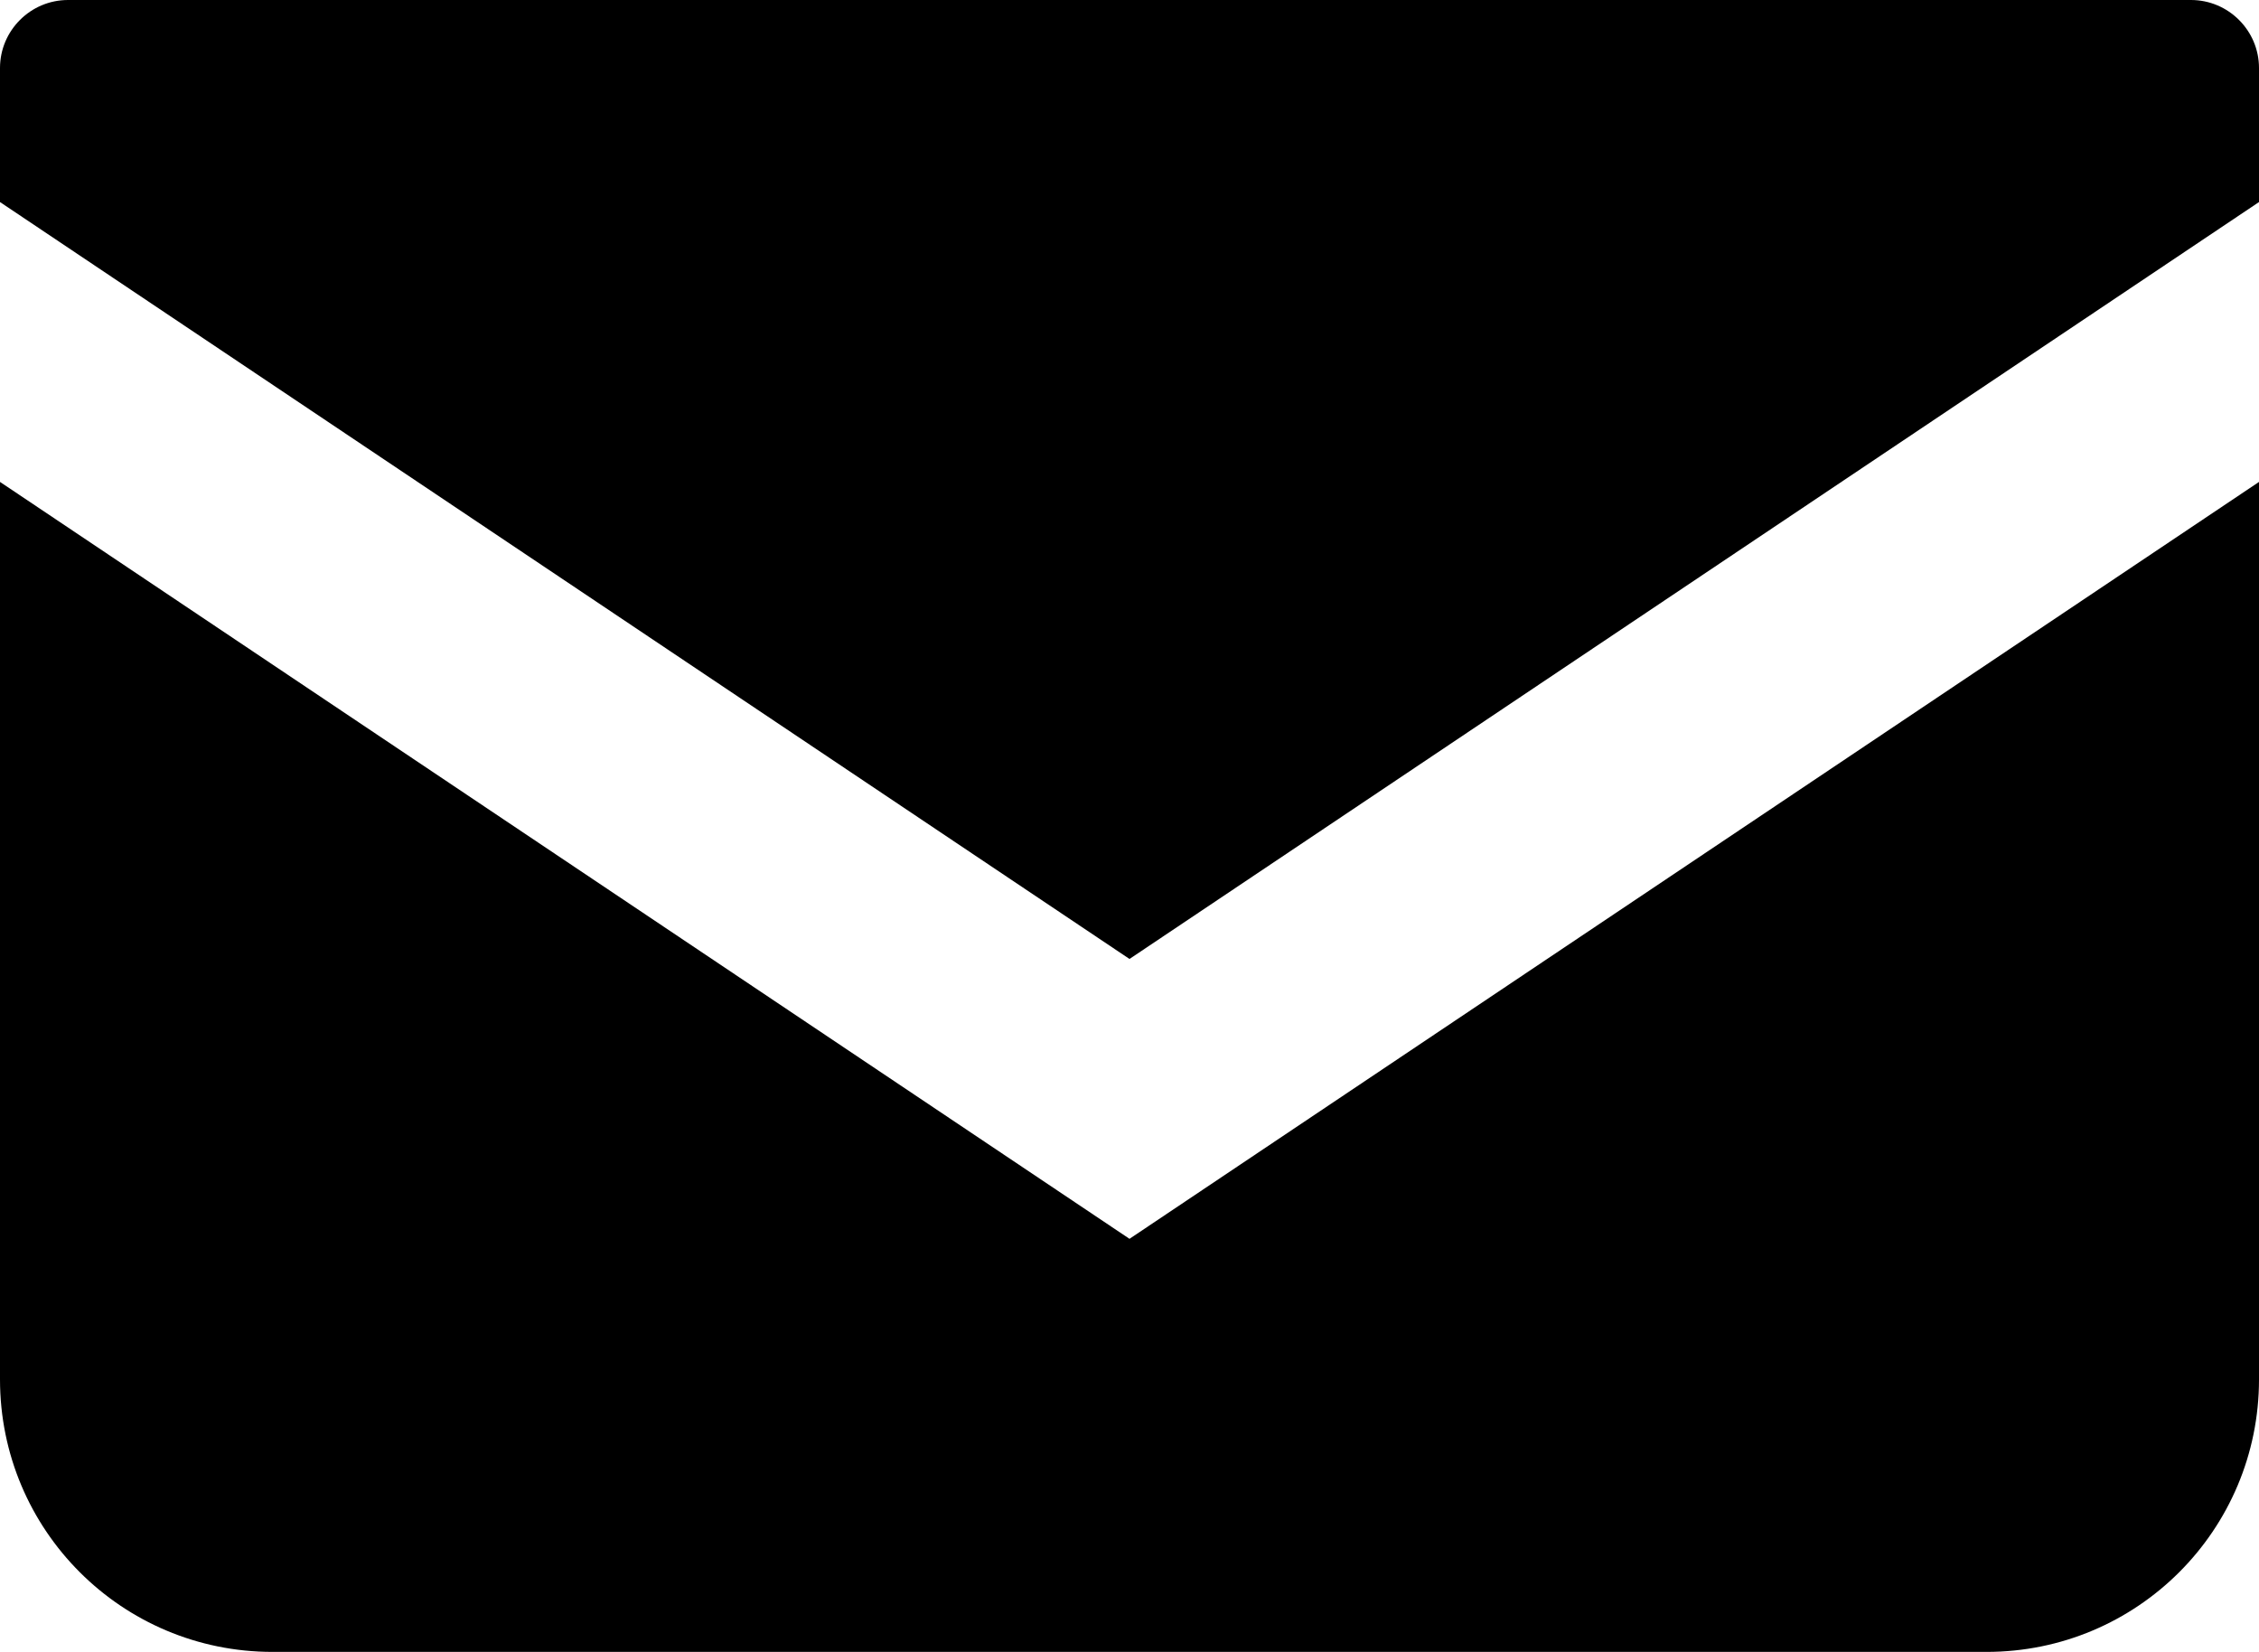
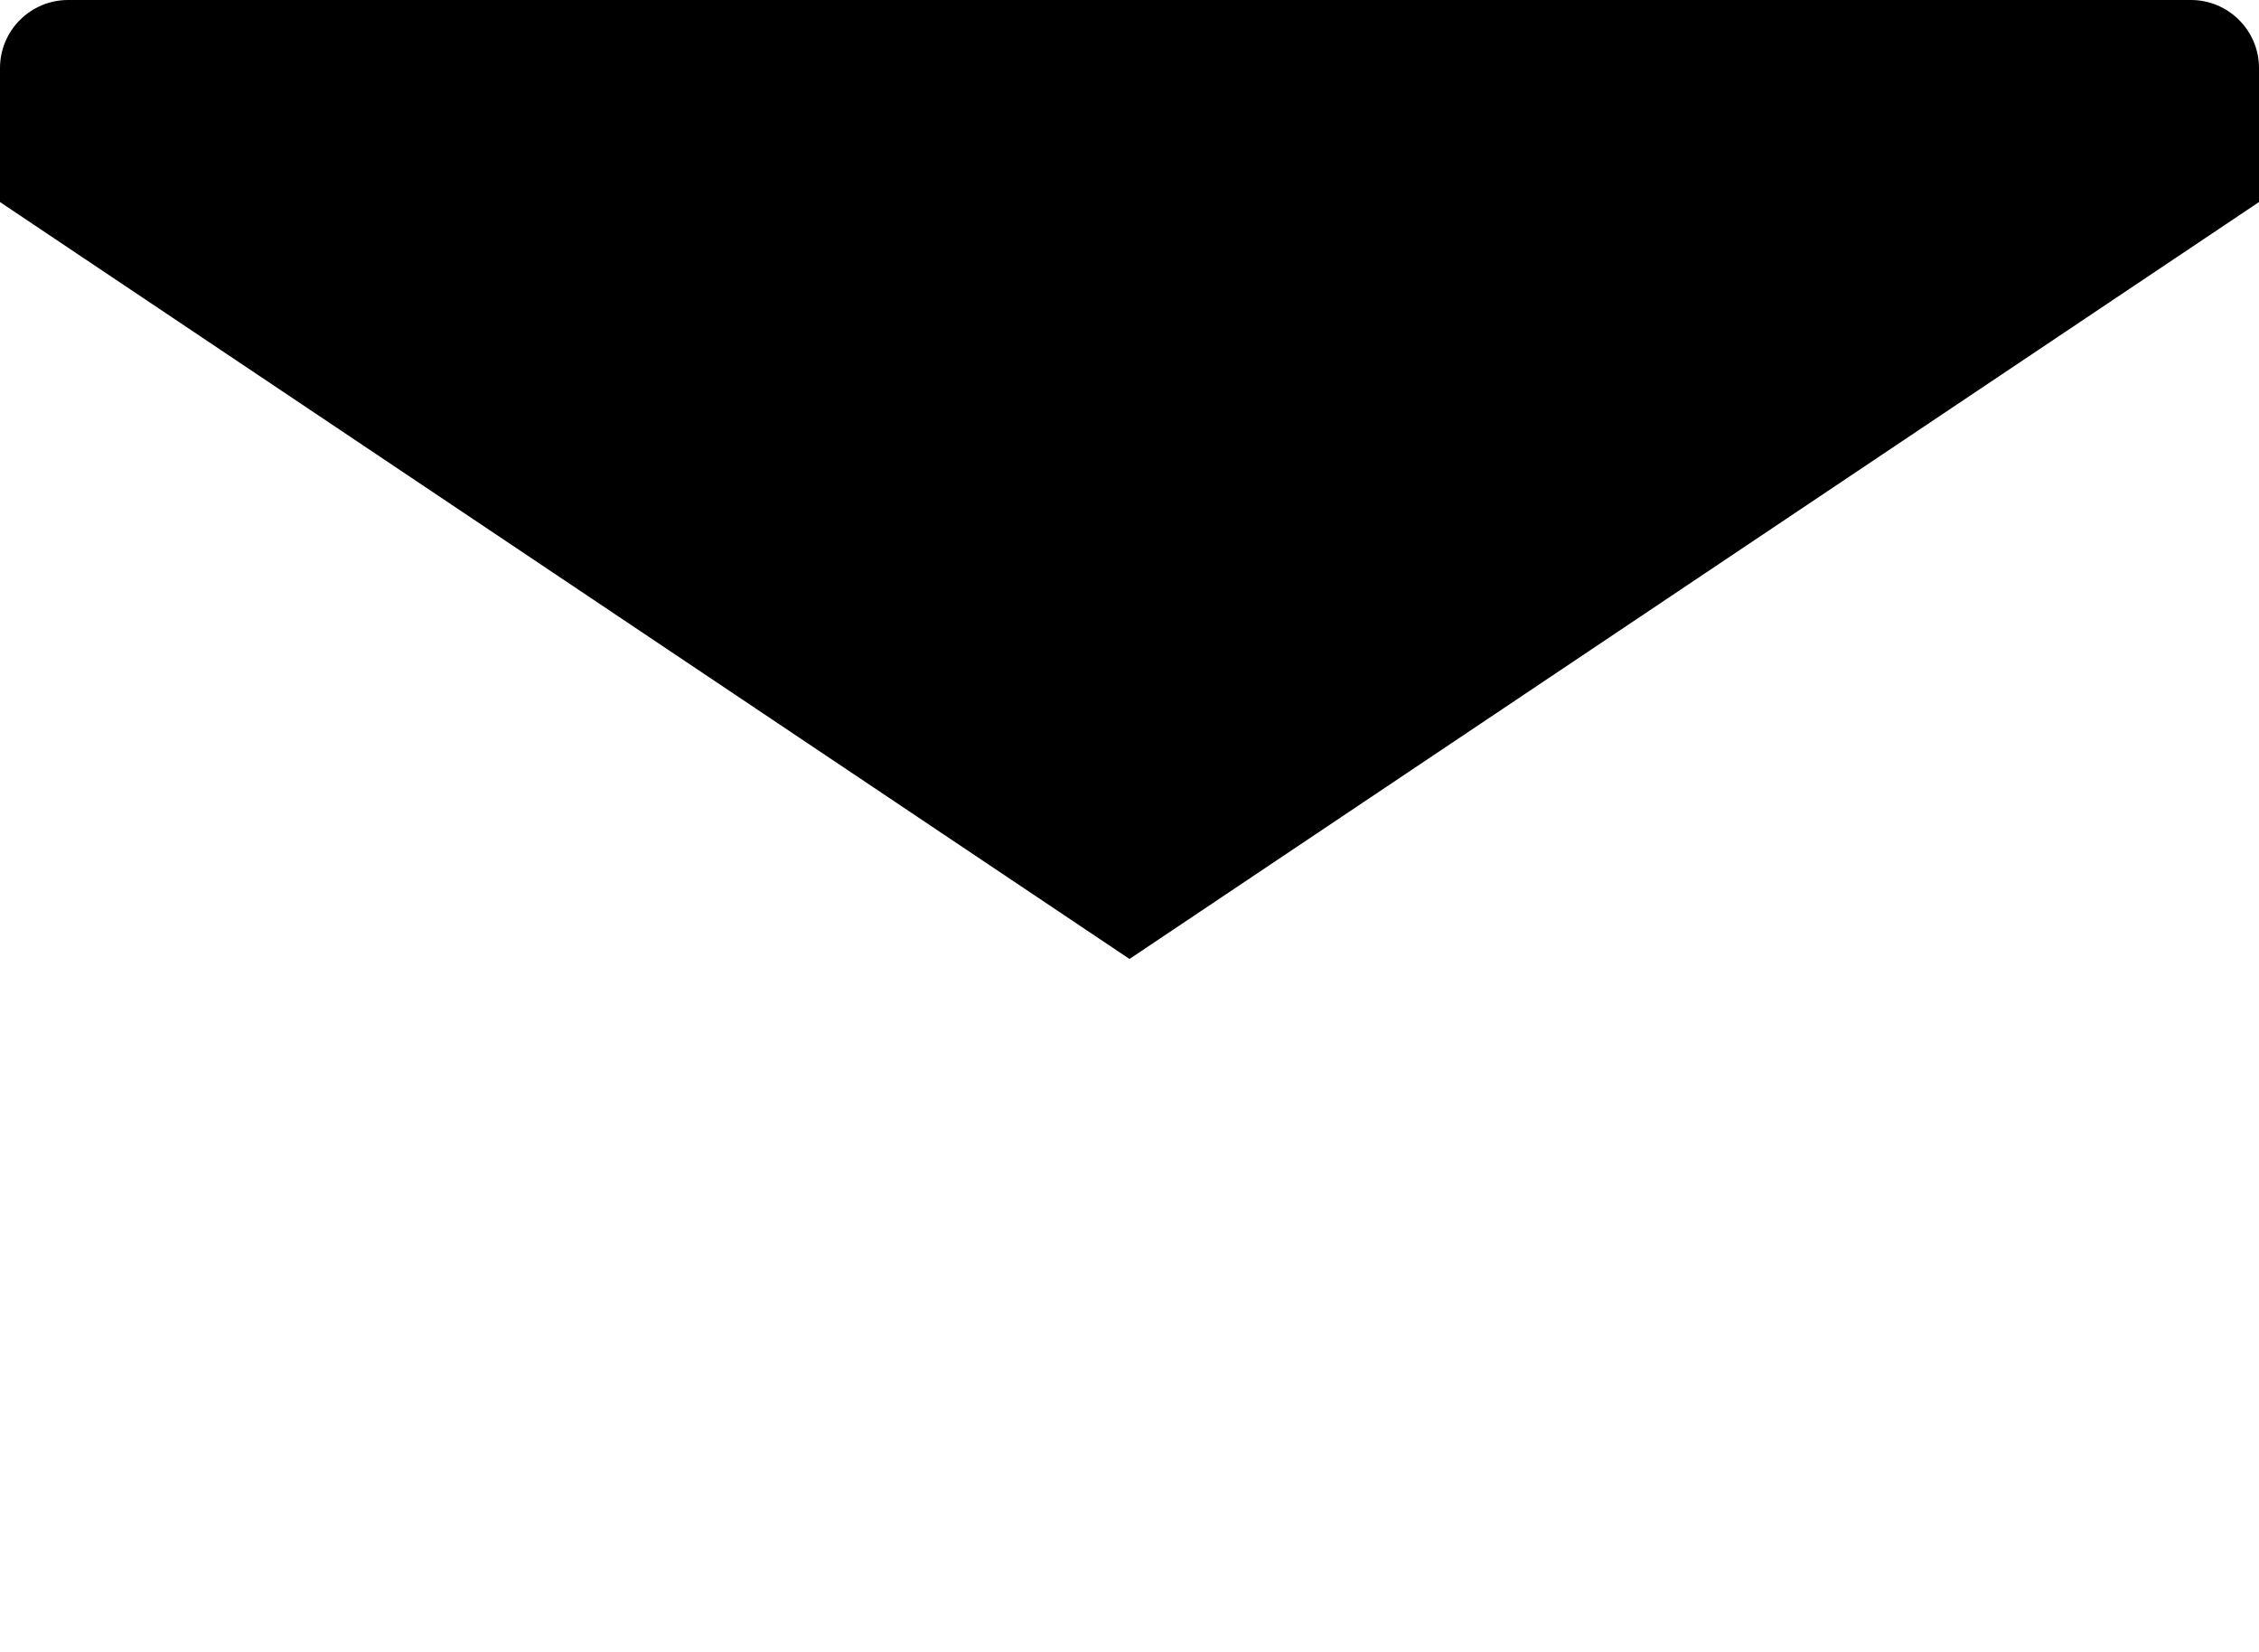
<svg xmlns="http://www.w3.org/2000/svg" id="b" width="55.46" height="40.55" viewBox="0 0 55.46 40.55">
  <defs>
    <style>.d{stroke-width:0px;}</style>
  </defs>
  <g id="c">
    <path class="d" d="M53.79,0H1.67C.75,0,0,.75,0,1.67v3.29s27.73,18.58,27.73,18.58L55.46,4.96V1.67c0-.92-.75-1.67-1.67-1.67Z" />
-     <path class="d" d="M0,11.83v22.03c0,3.7,2.99,6.69,6.69,6.69h42.08c3.7,0,6.69-2.99,6.69-6.69V11.83s-27.73,18.58-27.73,18.58L0,11.83Z" />
  </g>
</svg>